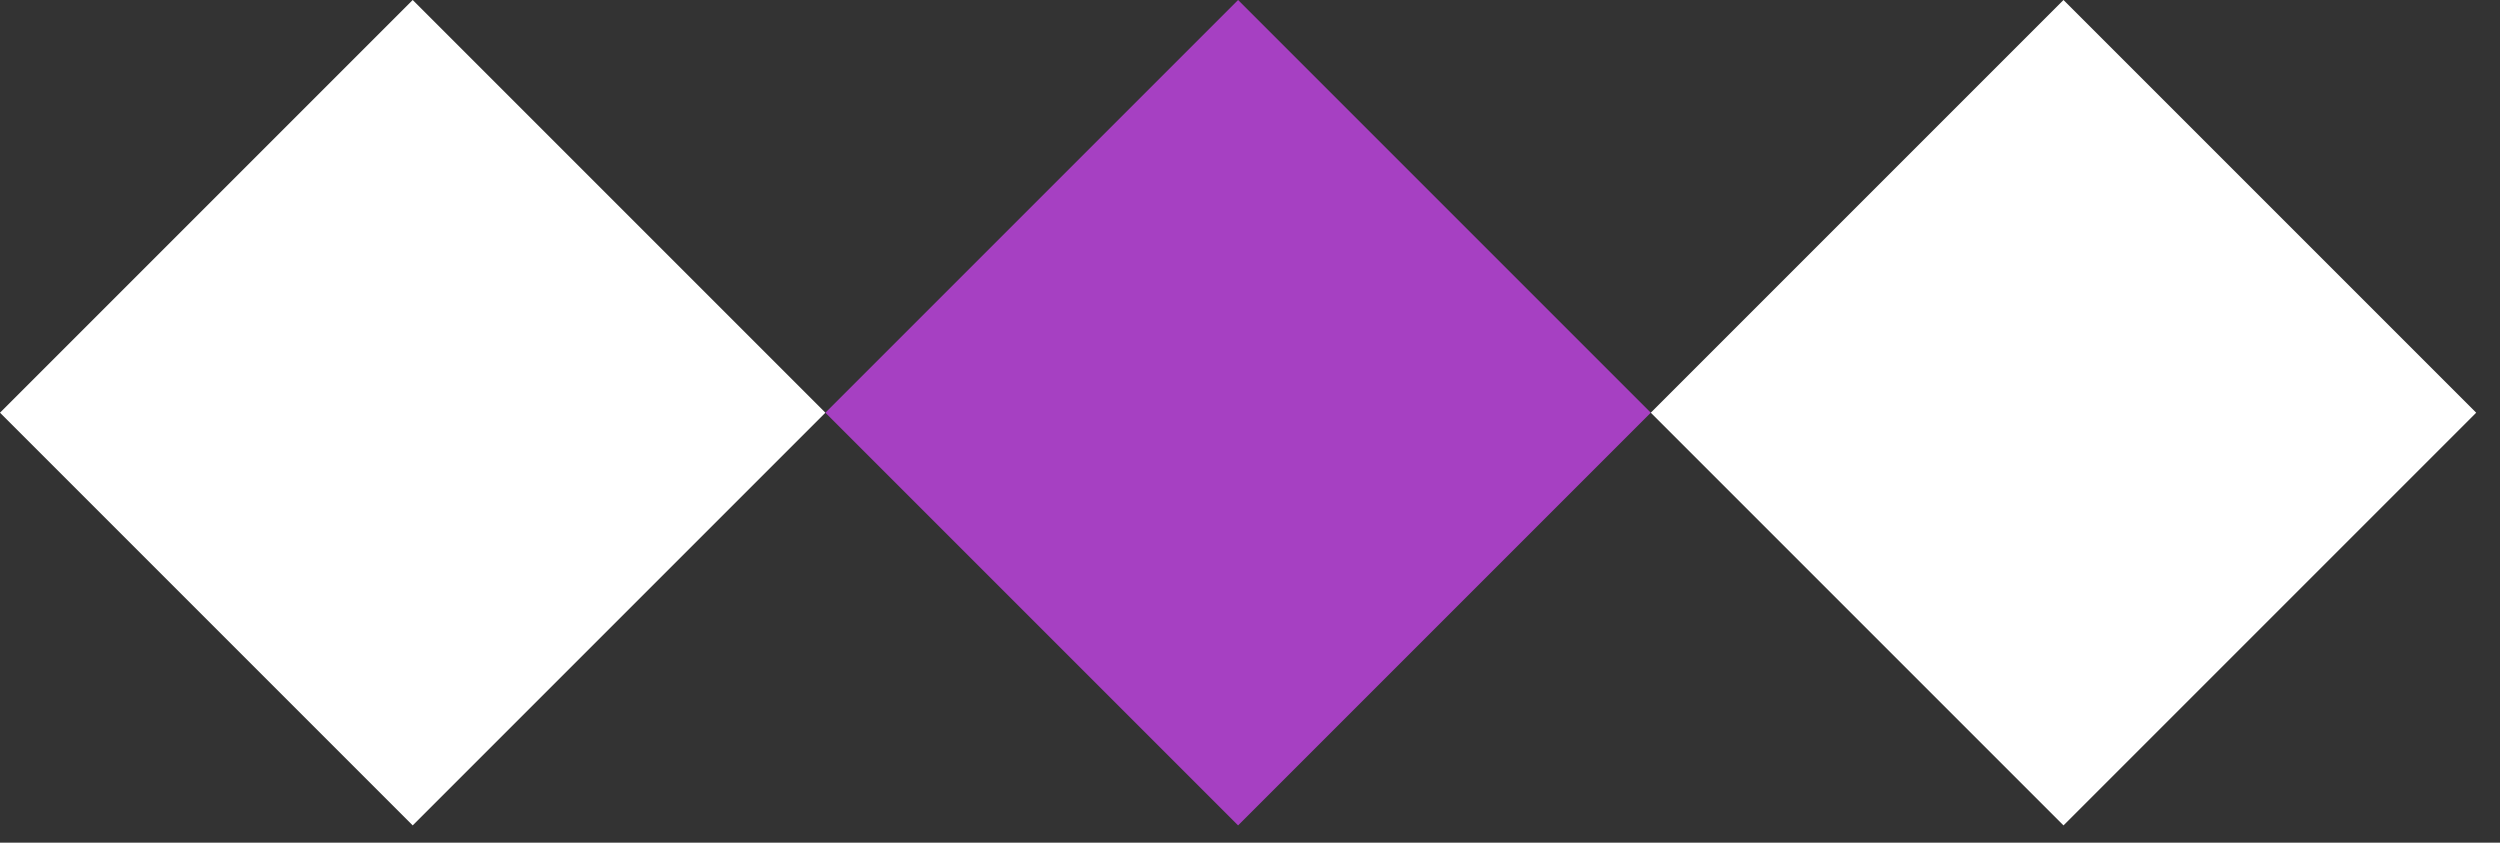
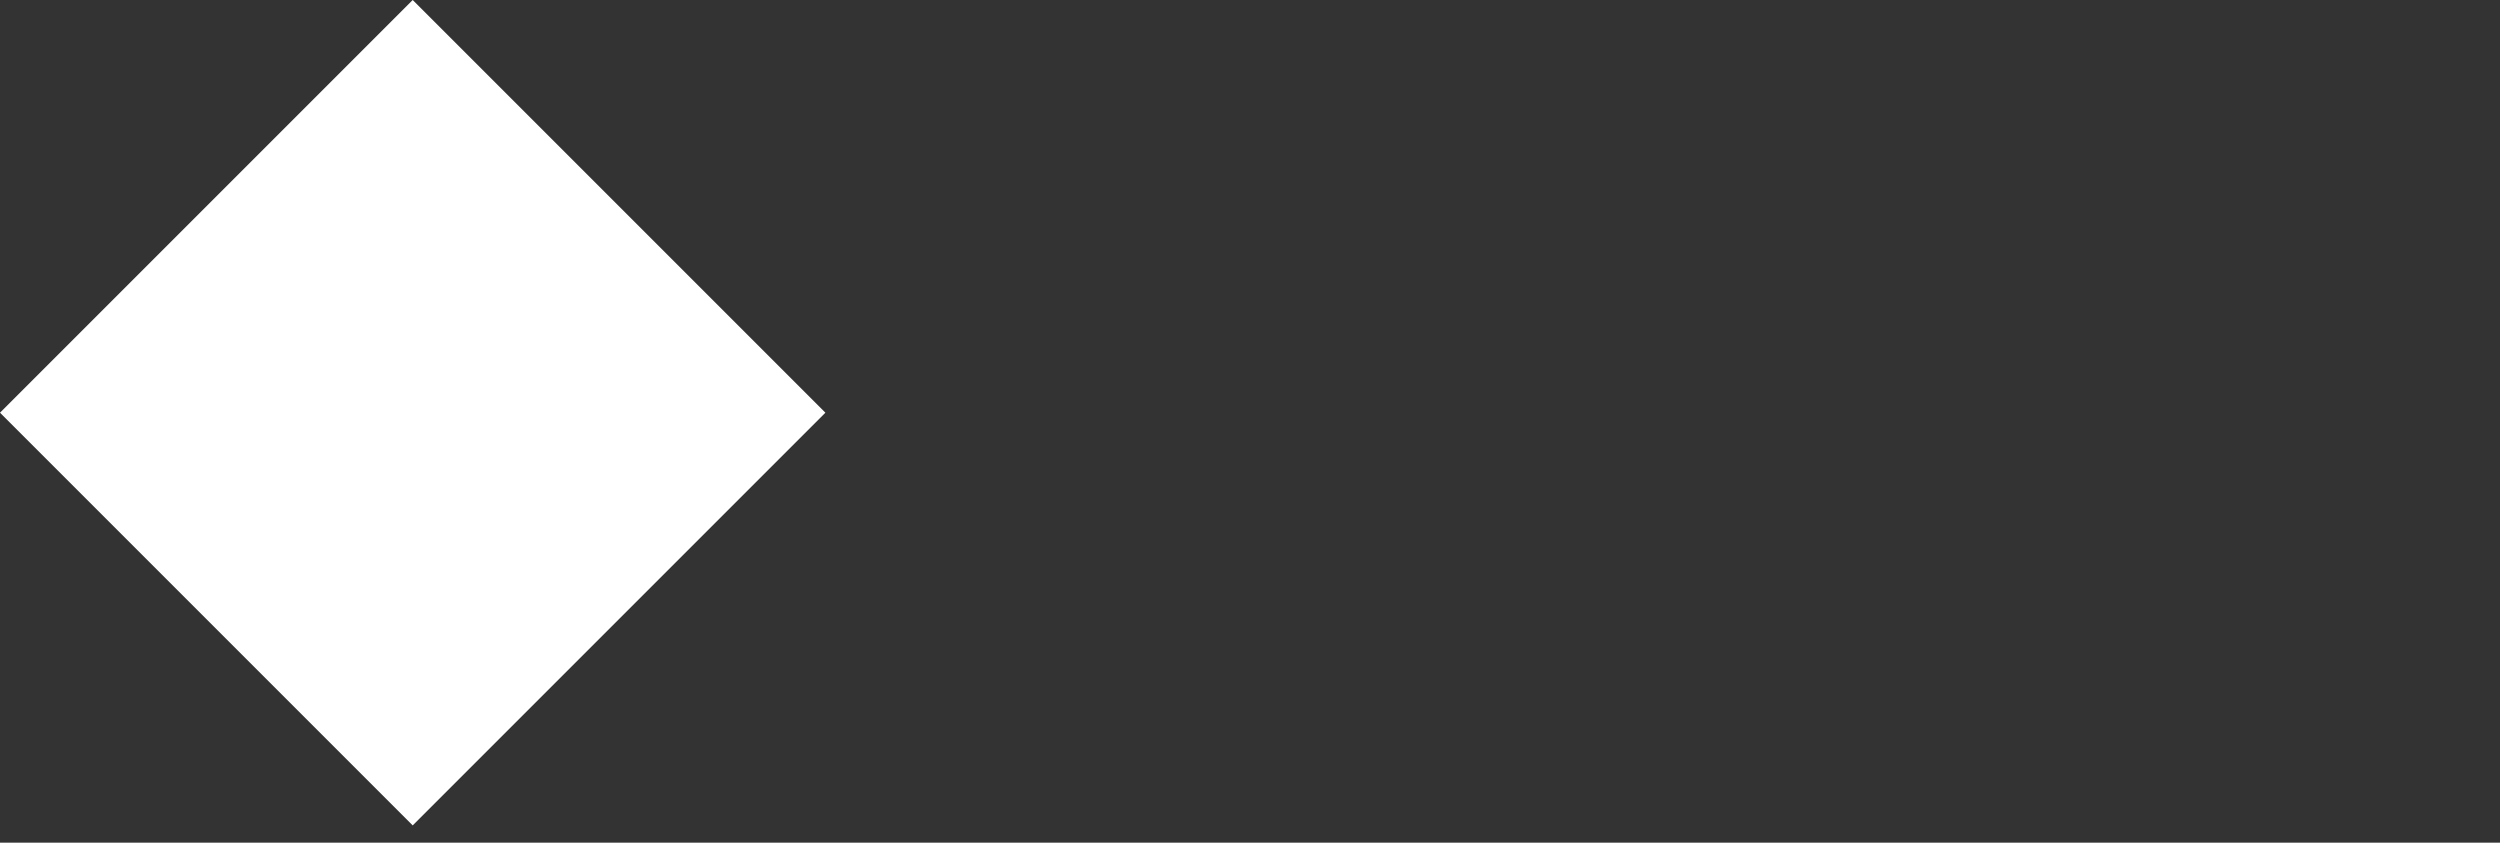
<svg xmlns="http://www.w3.org/2000/svg" width="89" height="30" viewBox="0 0 89 30" fill="none">
  <rect x="0" y="0" width="89" height="30" fill="#333333" stroke="none" />
  <rect x="14.692" width="20.778" height="20.778" transform="rotate(45 14.692 0)" fill="white" />
-   <rect x="44.076" width="20.778" height="20.778" transform="rotate(45 44.076 0)" fill="#A640C2" />
-   <rect x="73.46" width="20.778" height="20.778" transform="rotate(45 73.46 0)" fill="white" />
</svg>